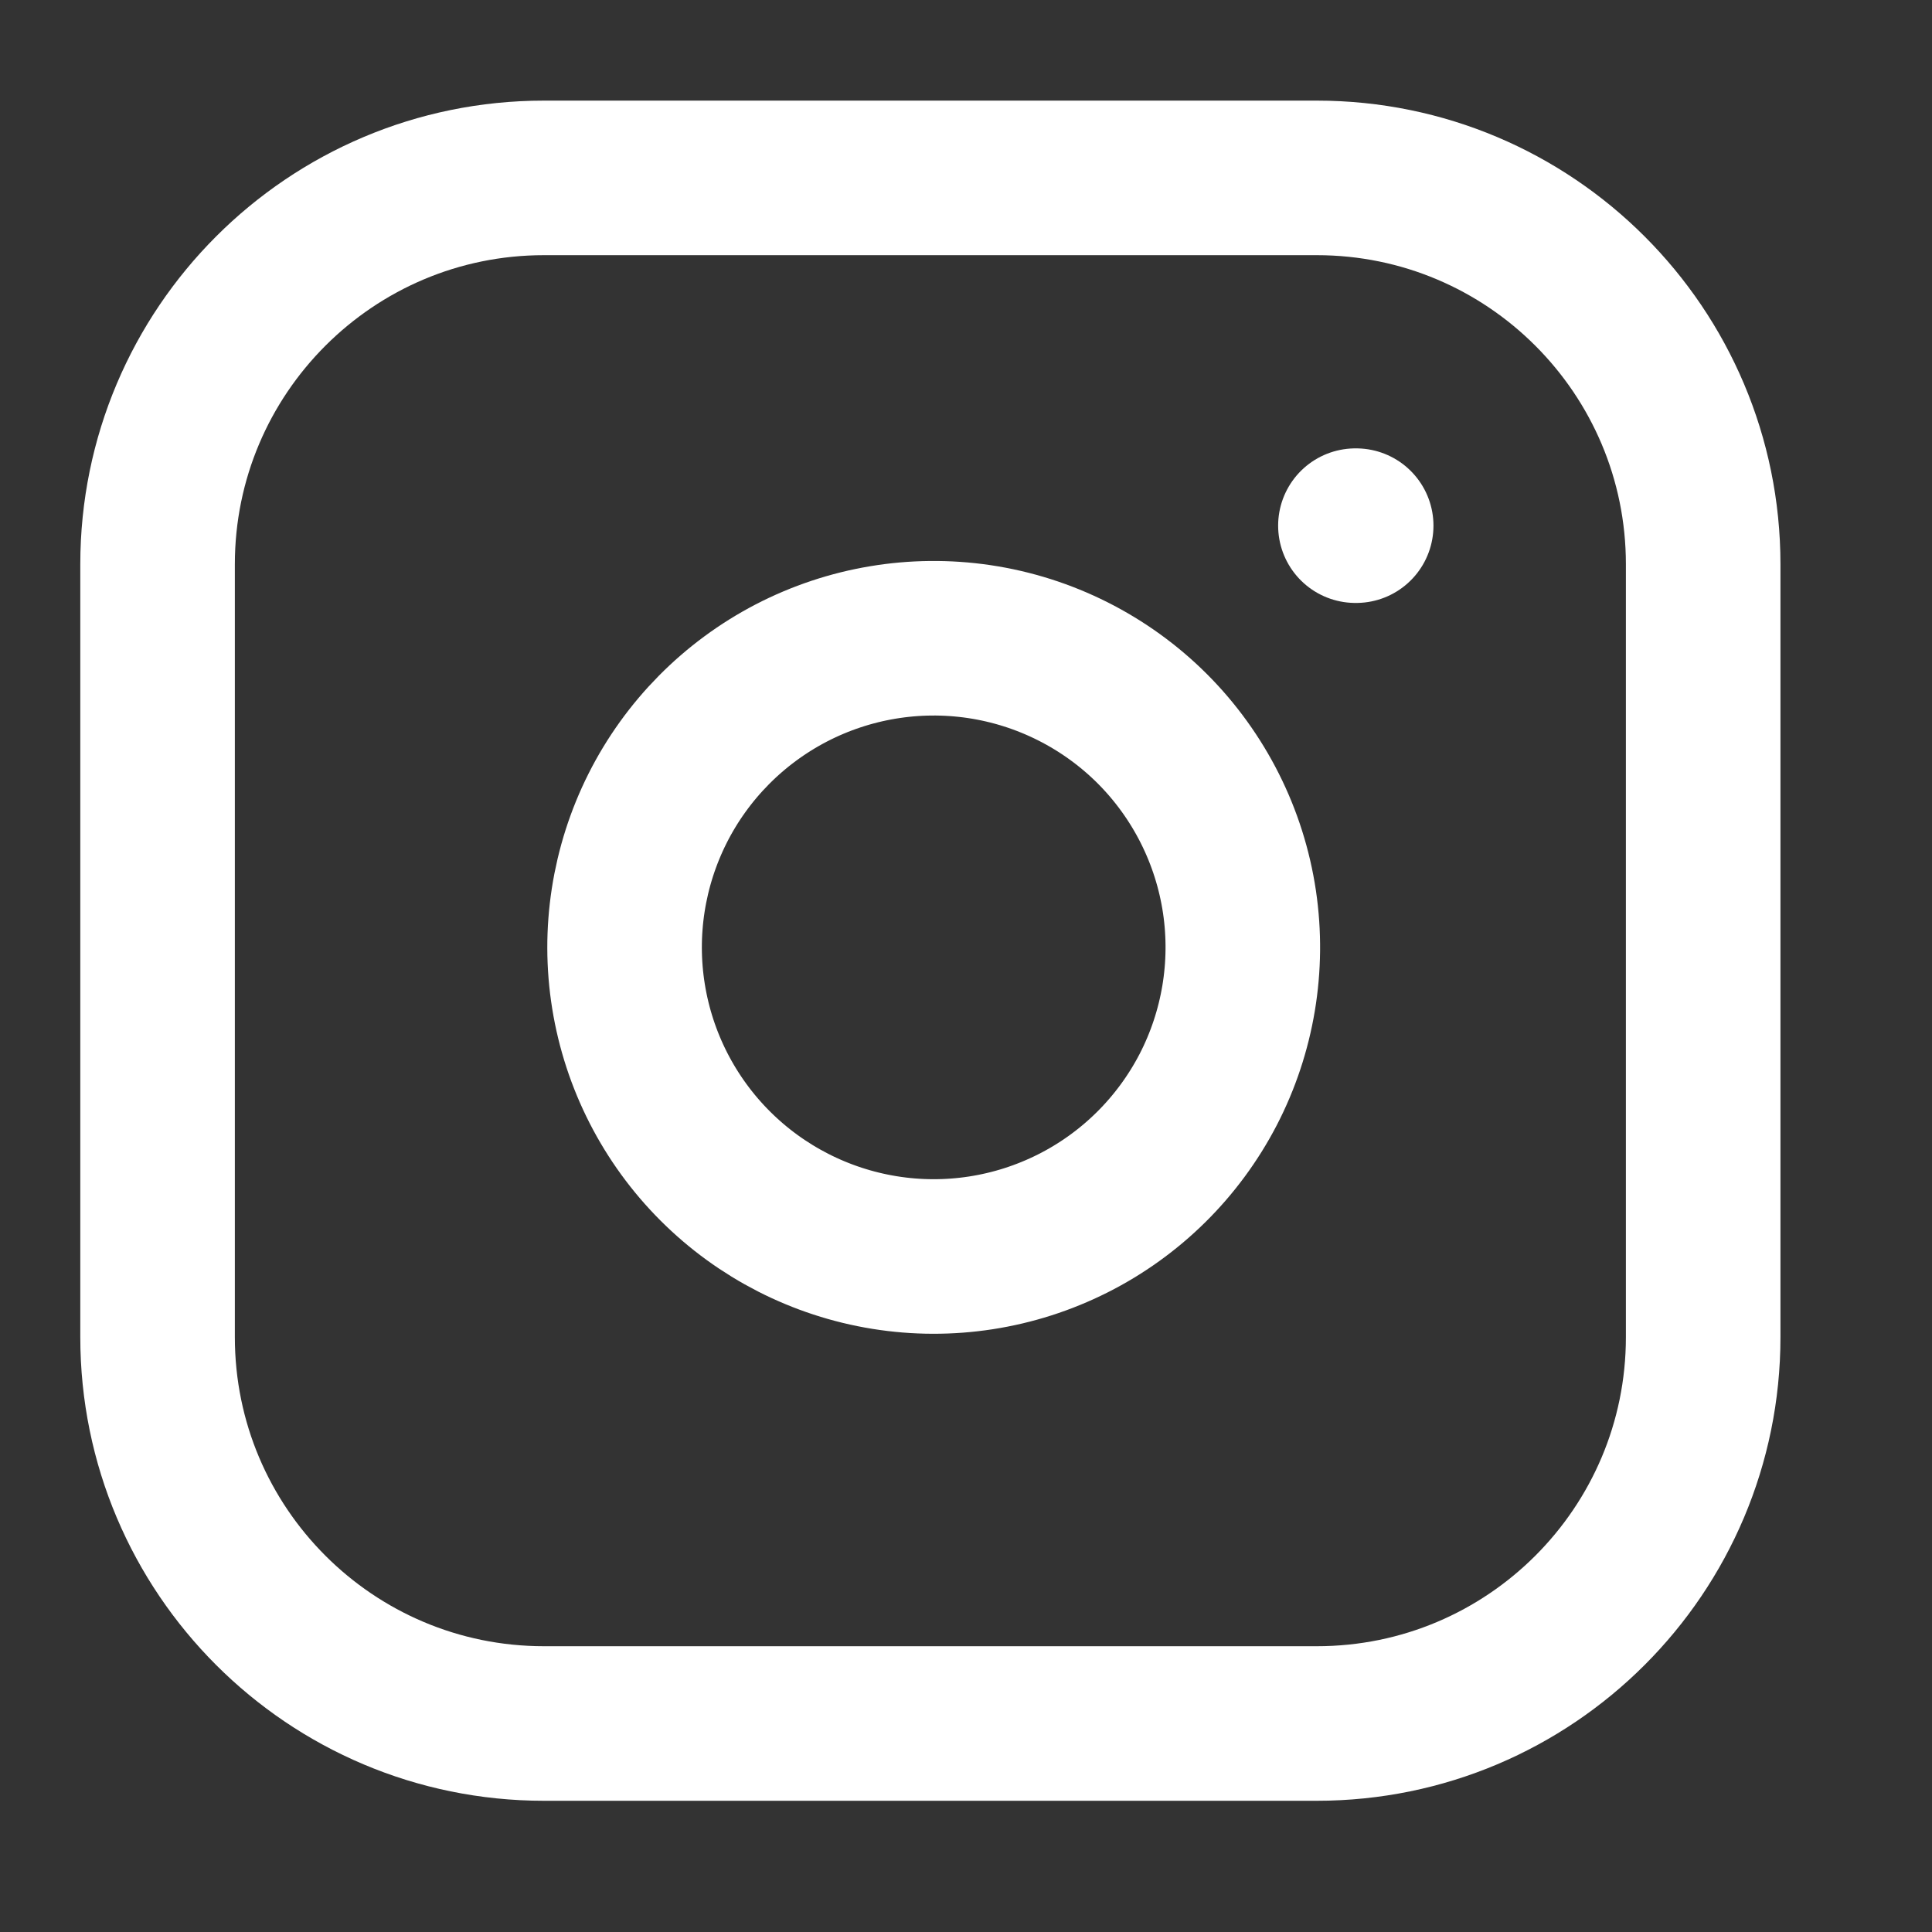
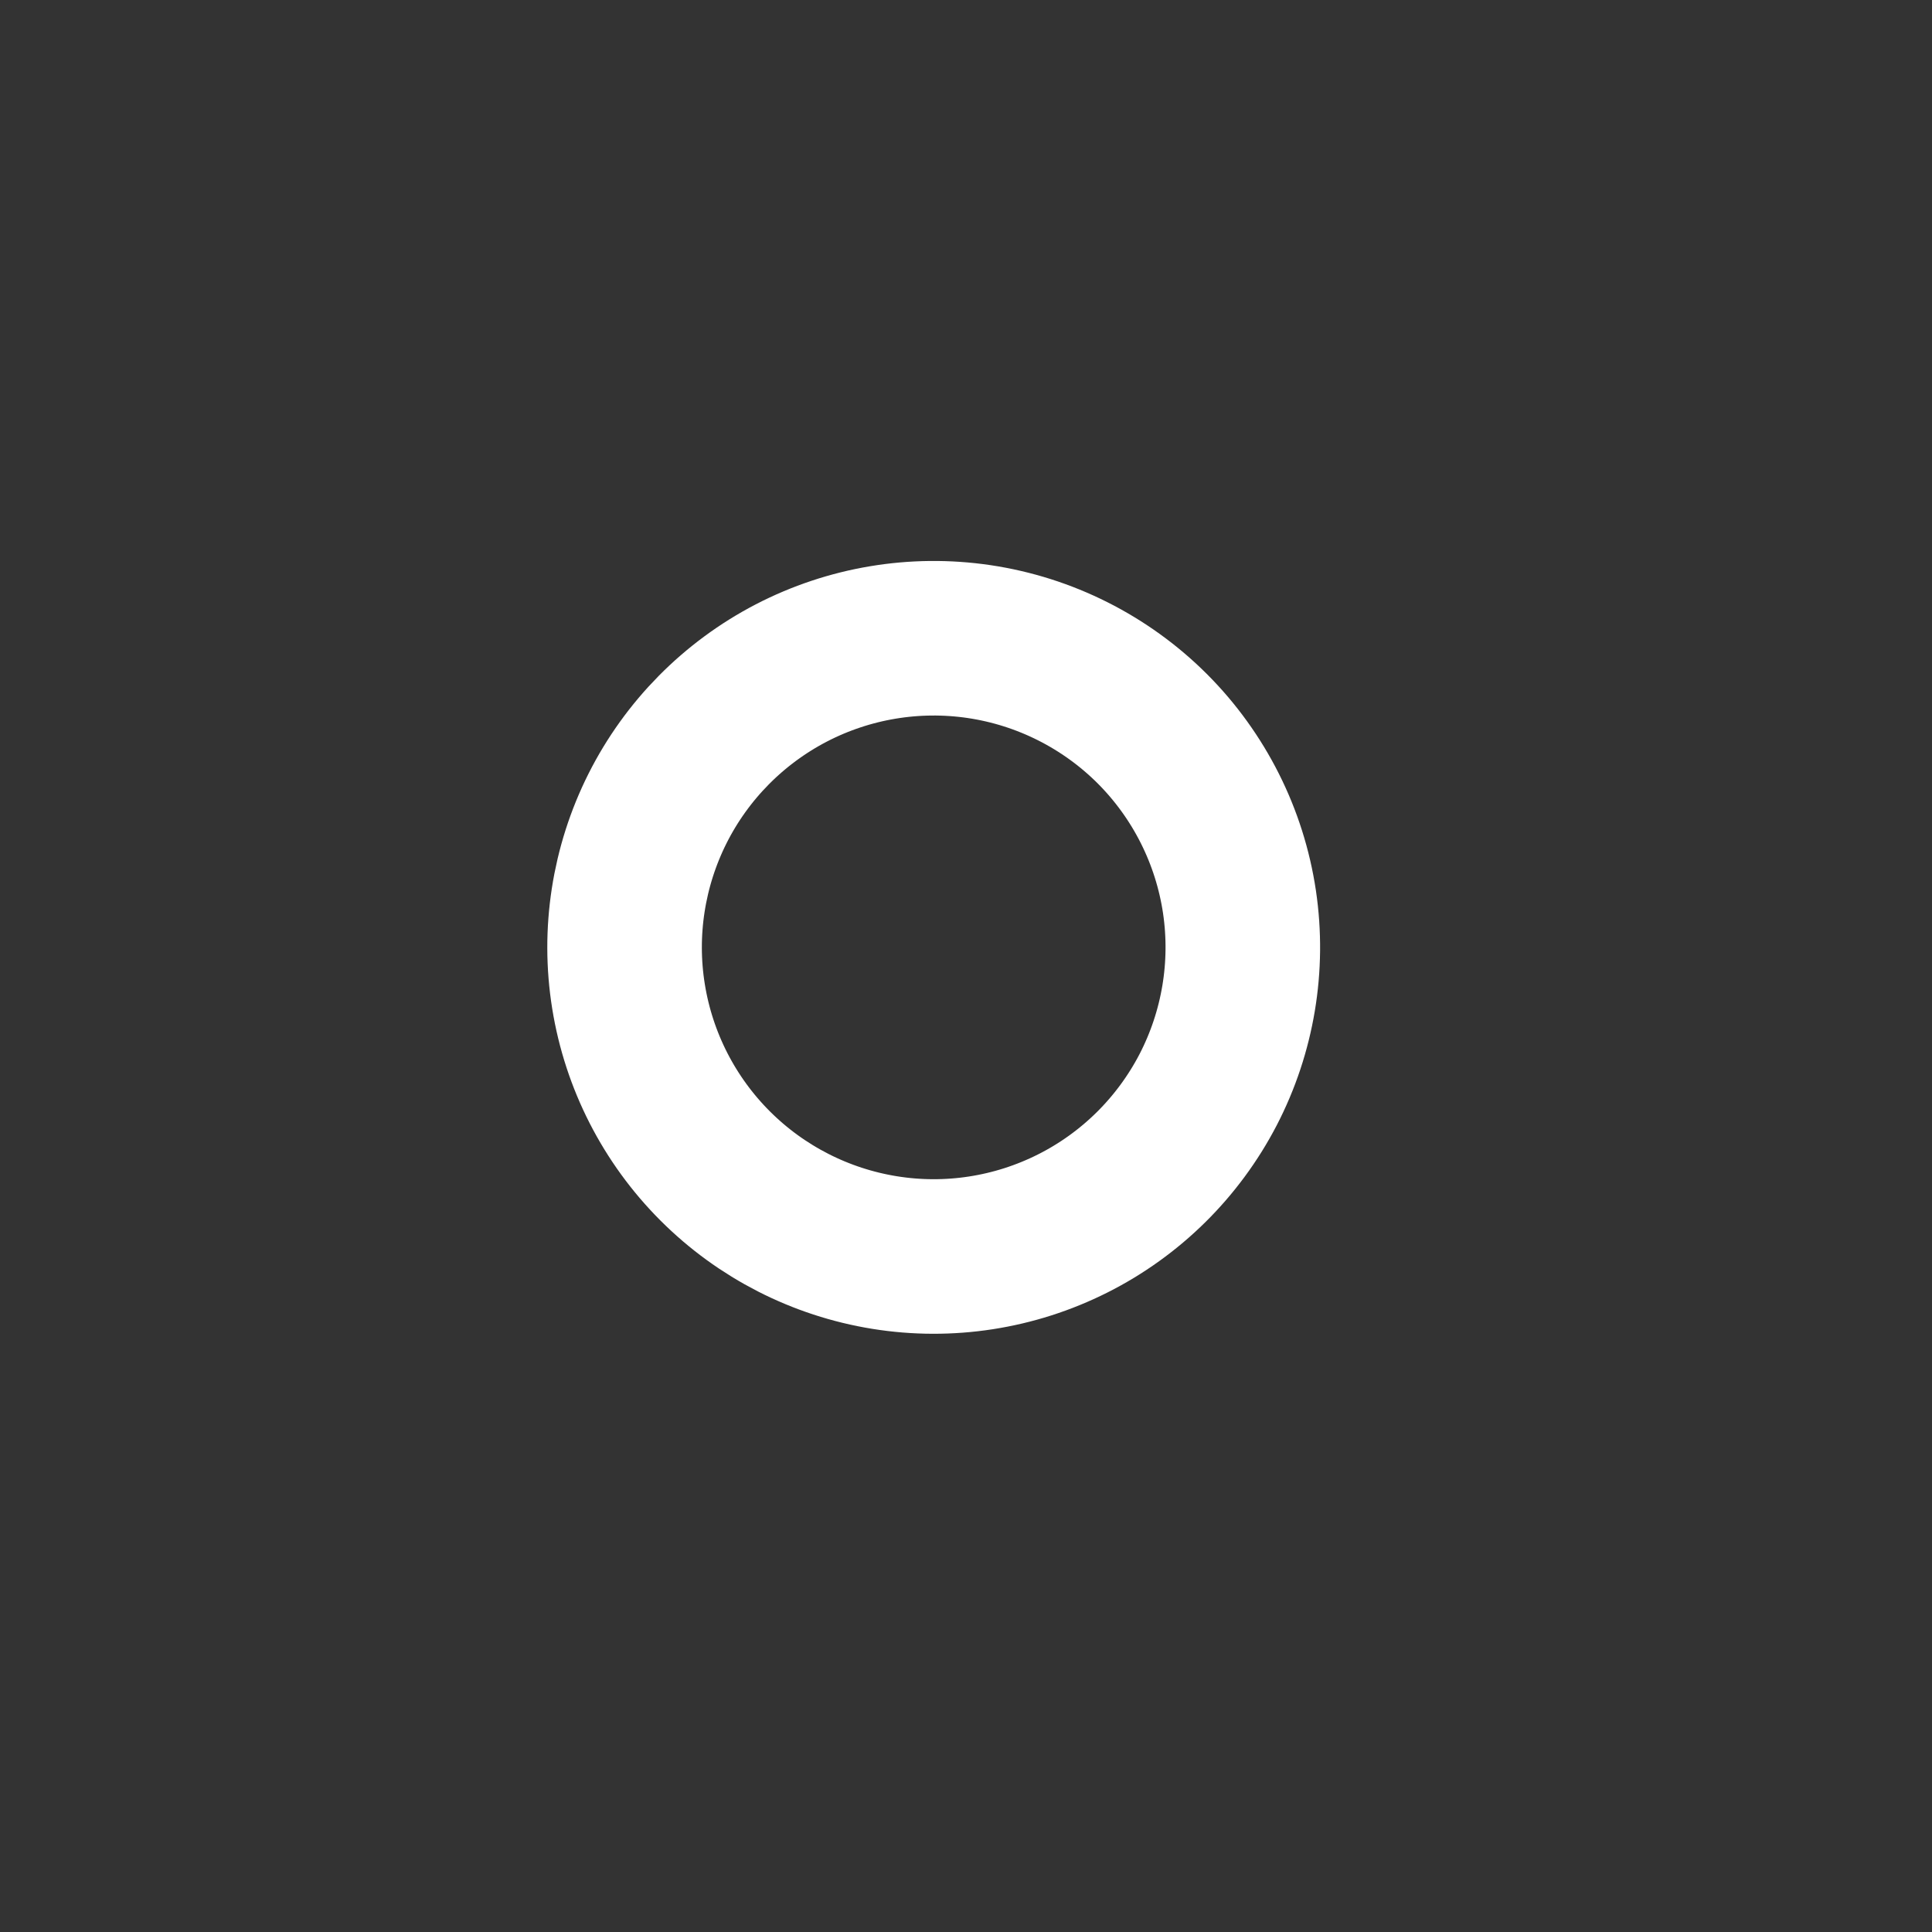
<svg xmlns="http://www.w3.org/2000/svg" width="25" height="25" viewBox="0 0 25 25" fill="none">
  <rect x="0" y="0" width="25" height="25" fill="#333333" stroke="none" />
-   <path d="M17.039 2.302H7.039C4.278 2.302 2.039 4.541 2.039 7.302V17.302C2.039 20.064 4.278 22.302 7.039 22.302H17.039C19.8 22.302 22.039 20.064 22.039 17.302V7.302C22.039 4.541 19.8 2.302 17.039 2.302Z" stroke="white" stroke-width="2" stroke-linecap="round" stroke-linejoin="round" />
  <path d="M16.039 11.672C16.162 12.504 16.02 13.354 15.633 14.101C15.245 14.848 14.632 15.454 13.88 15.832C13.129 16.21 12.277 16.342 11.447 16.208C10.616 16.074 9.849 15.682 9.254 15.087C8.659 14.492 8.267 13.725 8.133 12.894C7.999 12.064 8.131 11.212 8.509 10.46C8.887 9.709 9.493 9.096 10.24 8.708C10.987 8.321 11.836 8.179 12.669 8.302C13.518 8.428 14.304 8.824 14.911 9.43C15.517 10.037 15.913 10.823 16.039 11.672Z" stroke="white" stroke-width="2" stroke-linecap="round" stroke-linejoin="round" />
-   <path d="M17.539 6.802H17.549" stroke="white" stroke-width="2" stroke-linecap="round" stroke-linejoin="round" />
</svg>